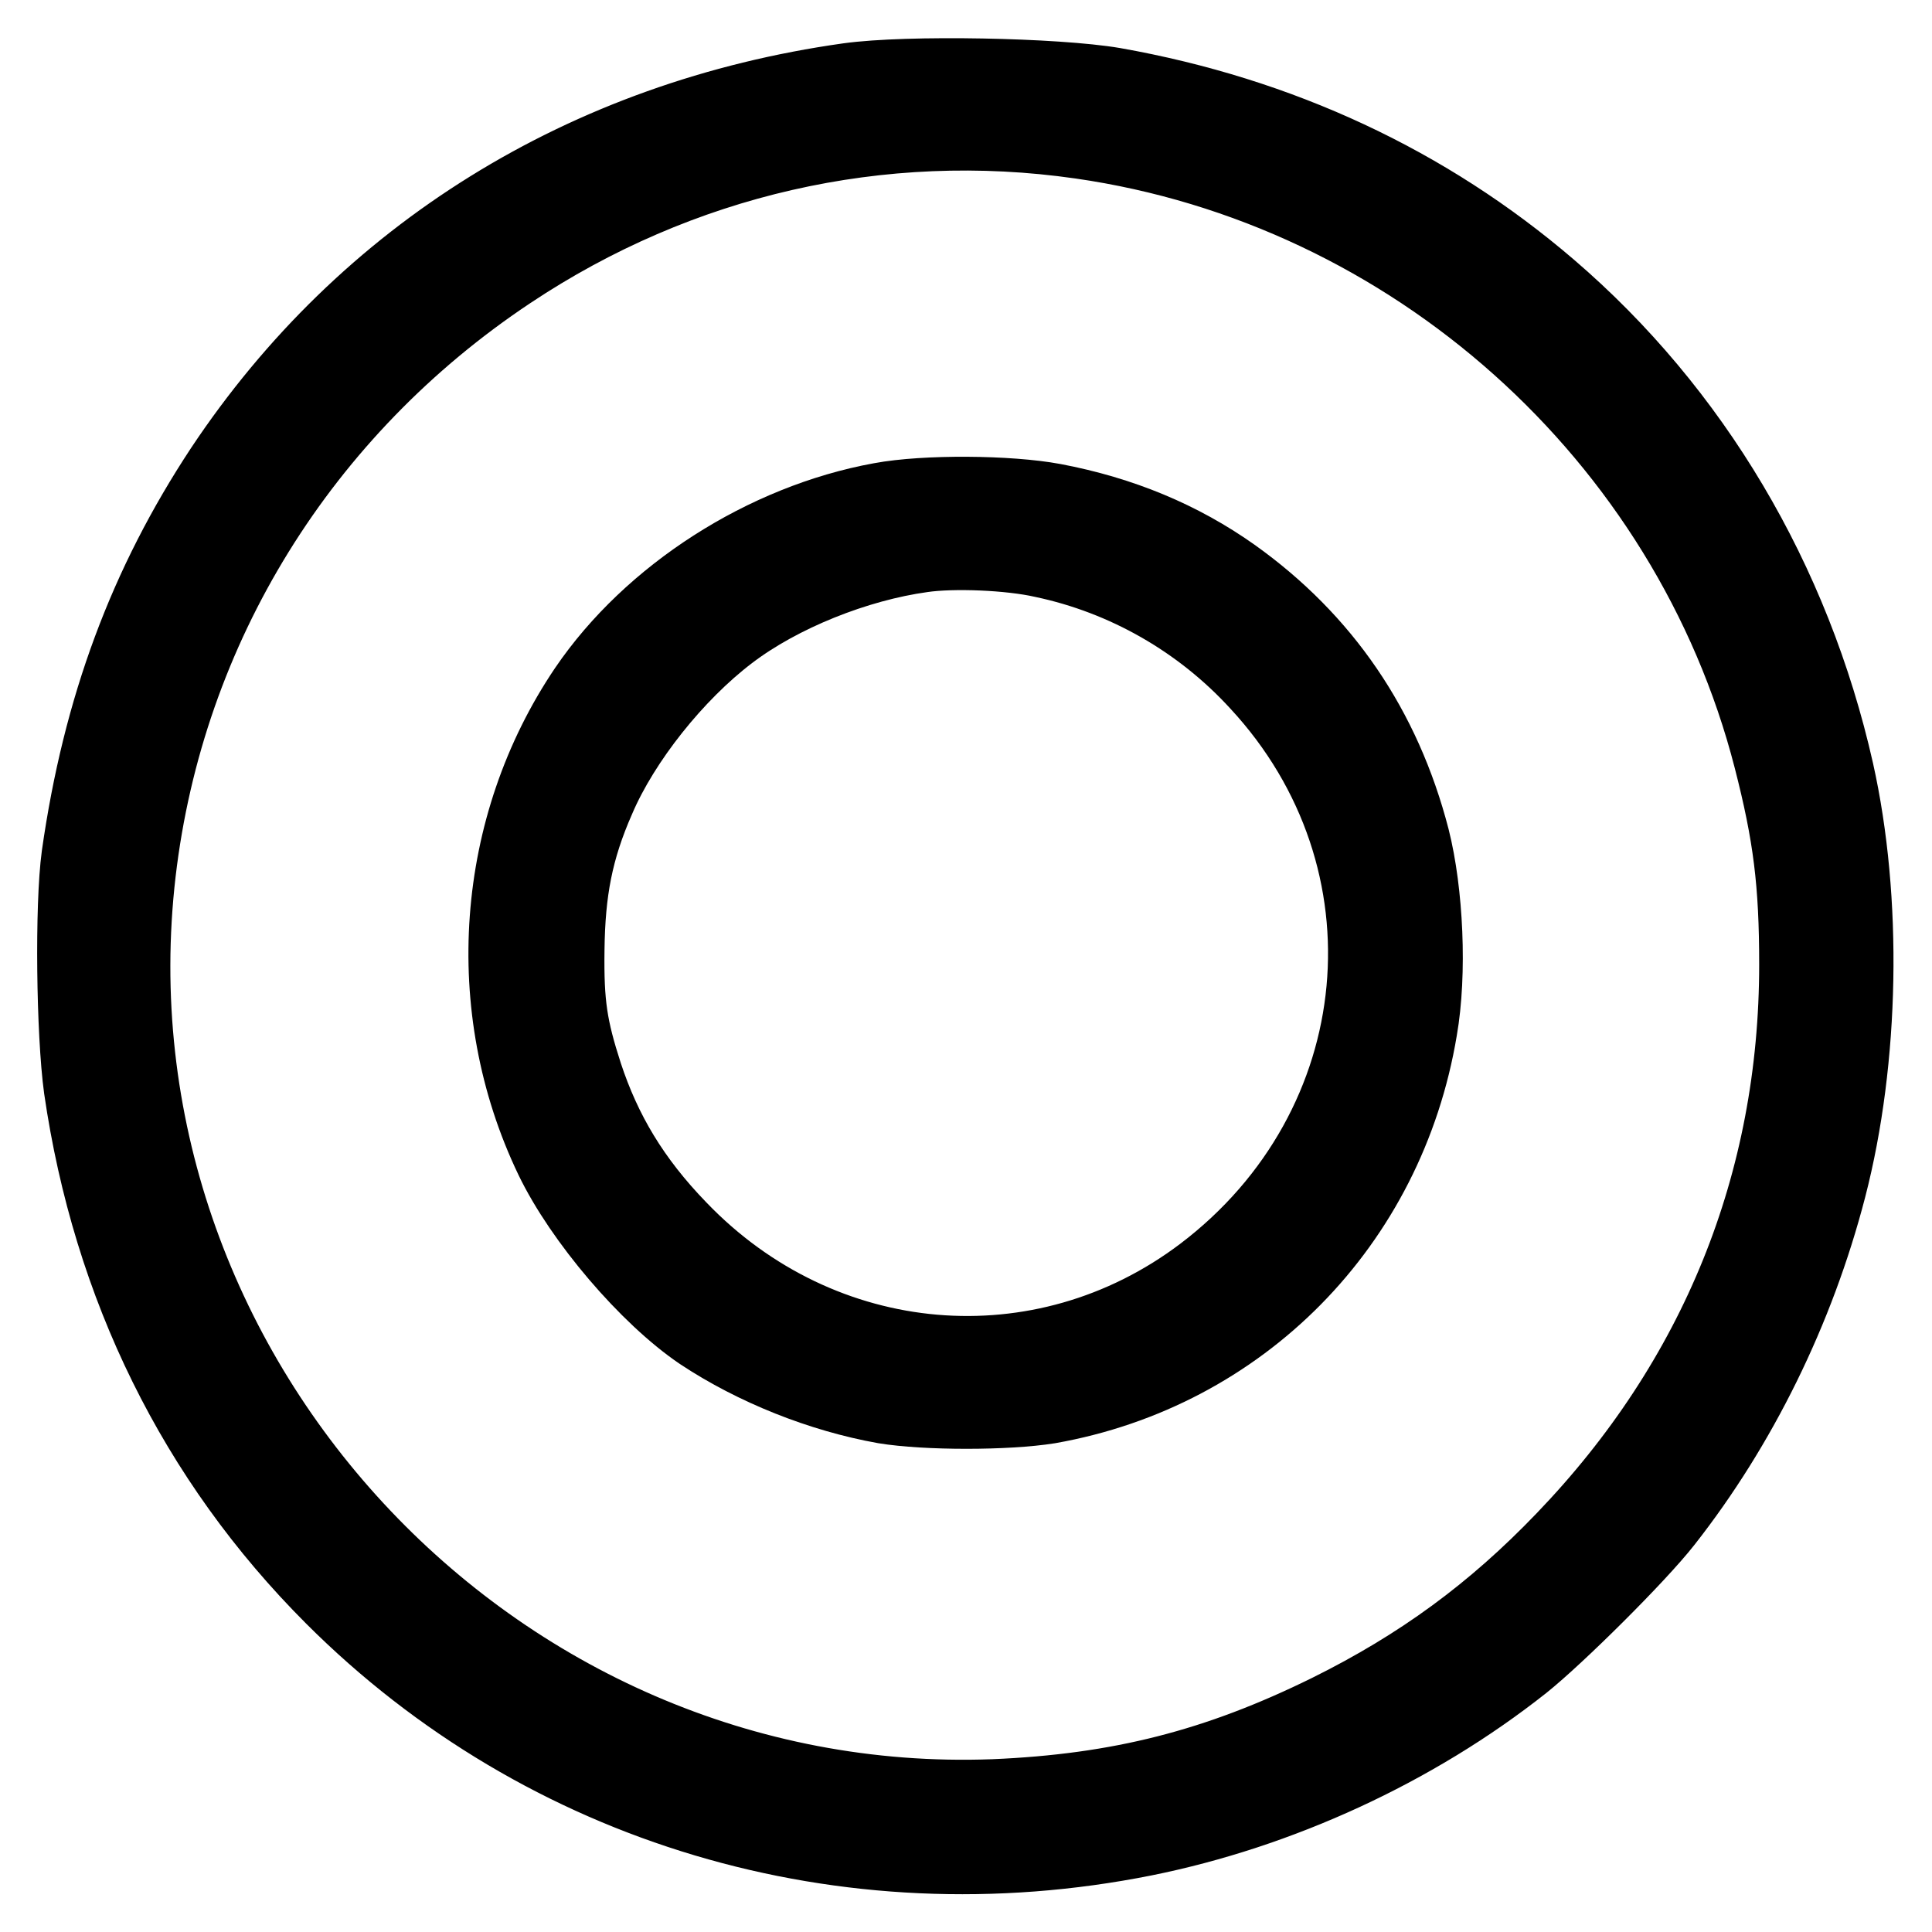
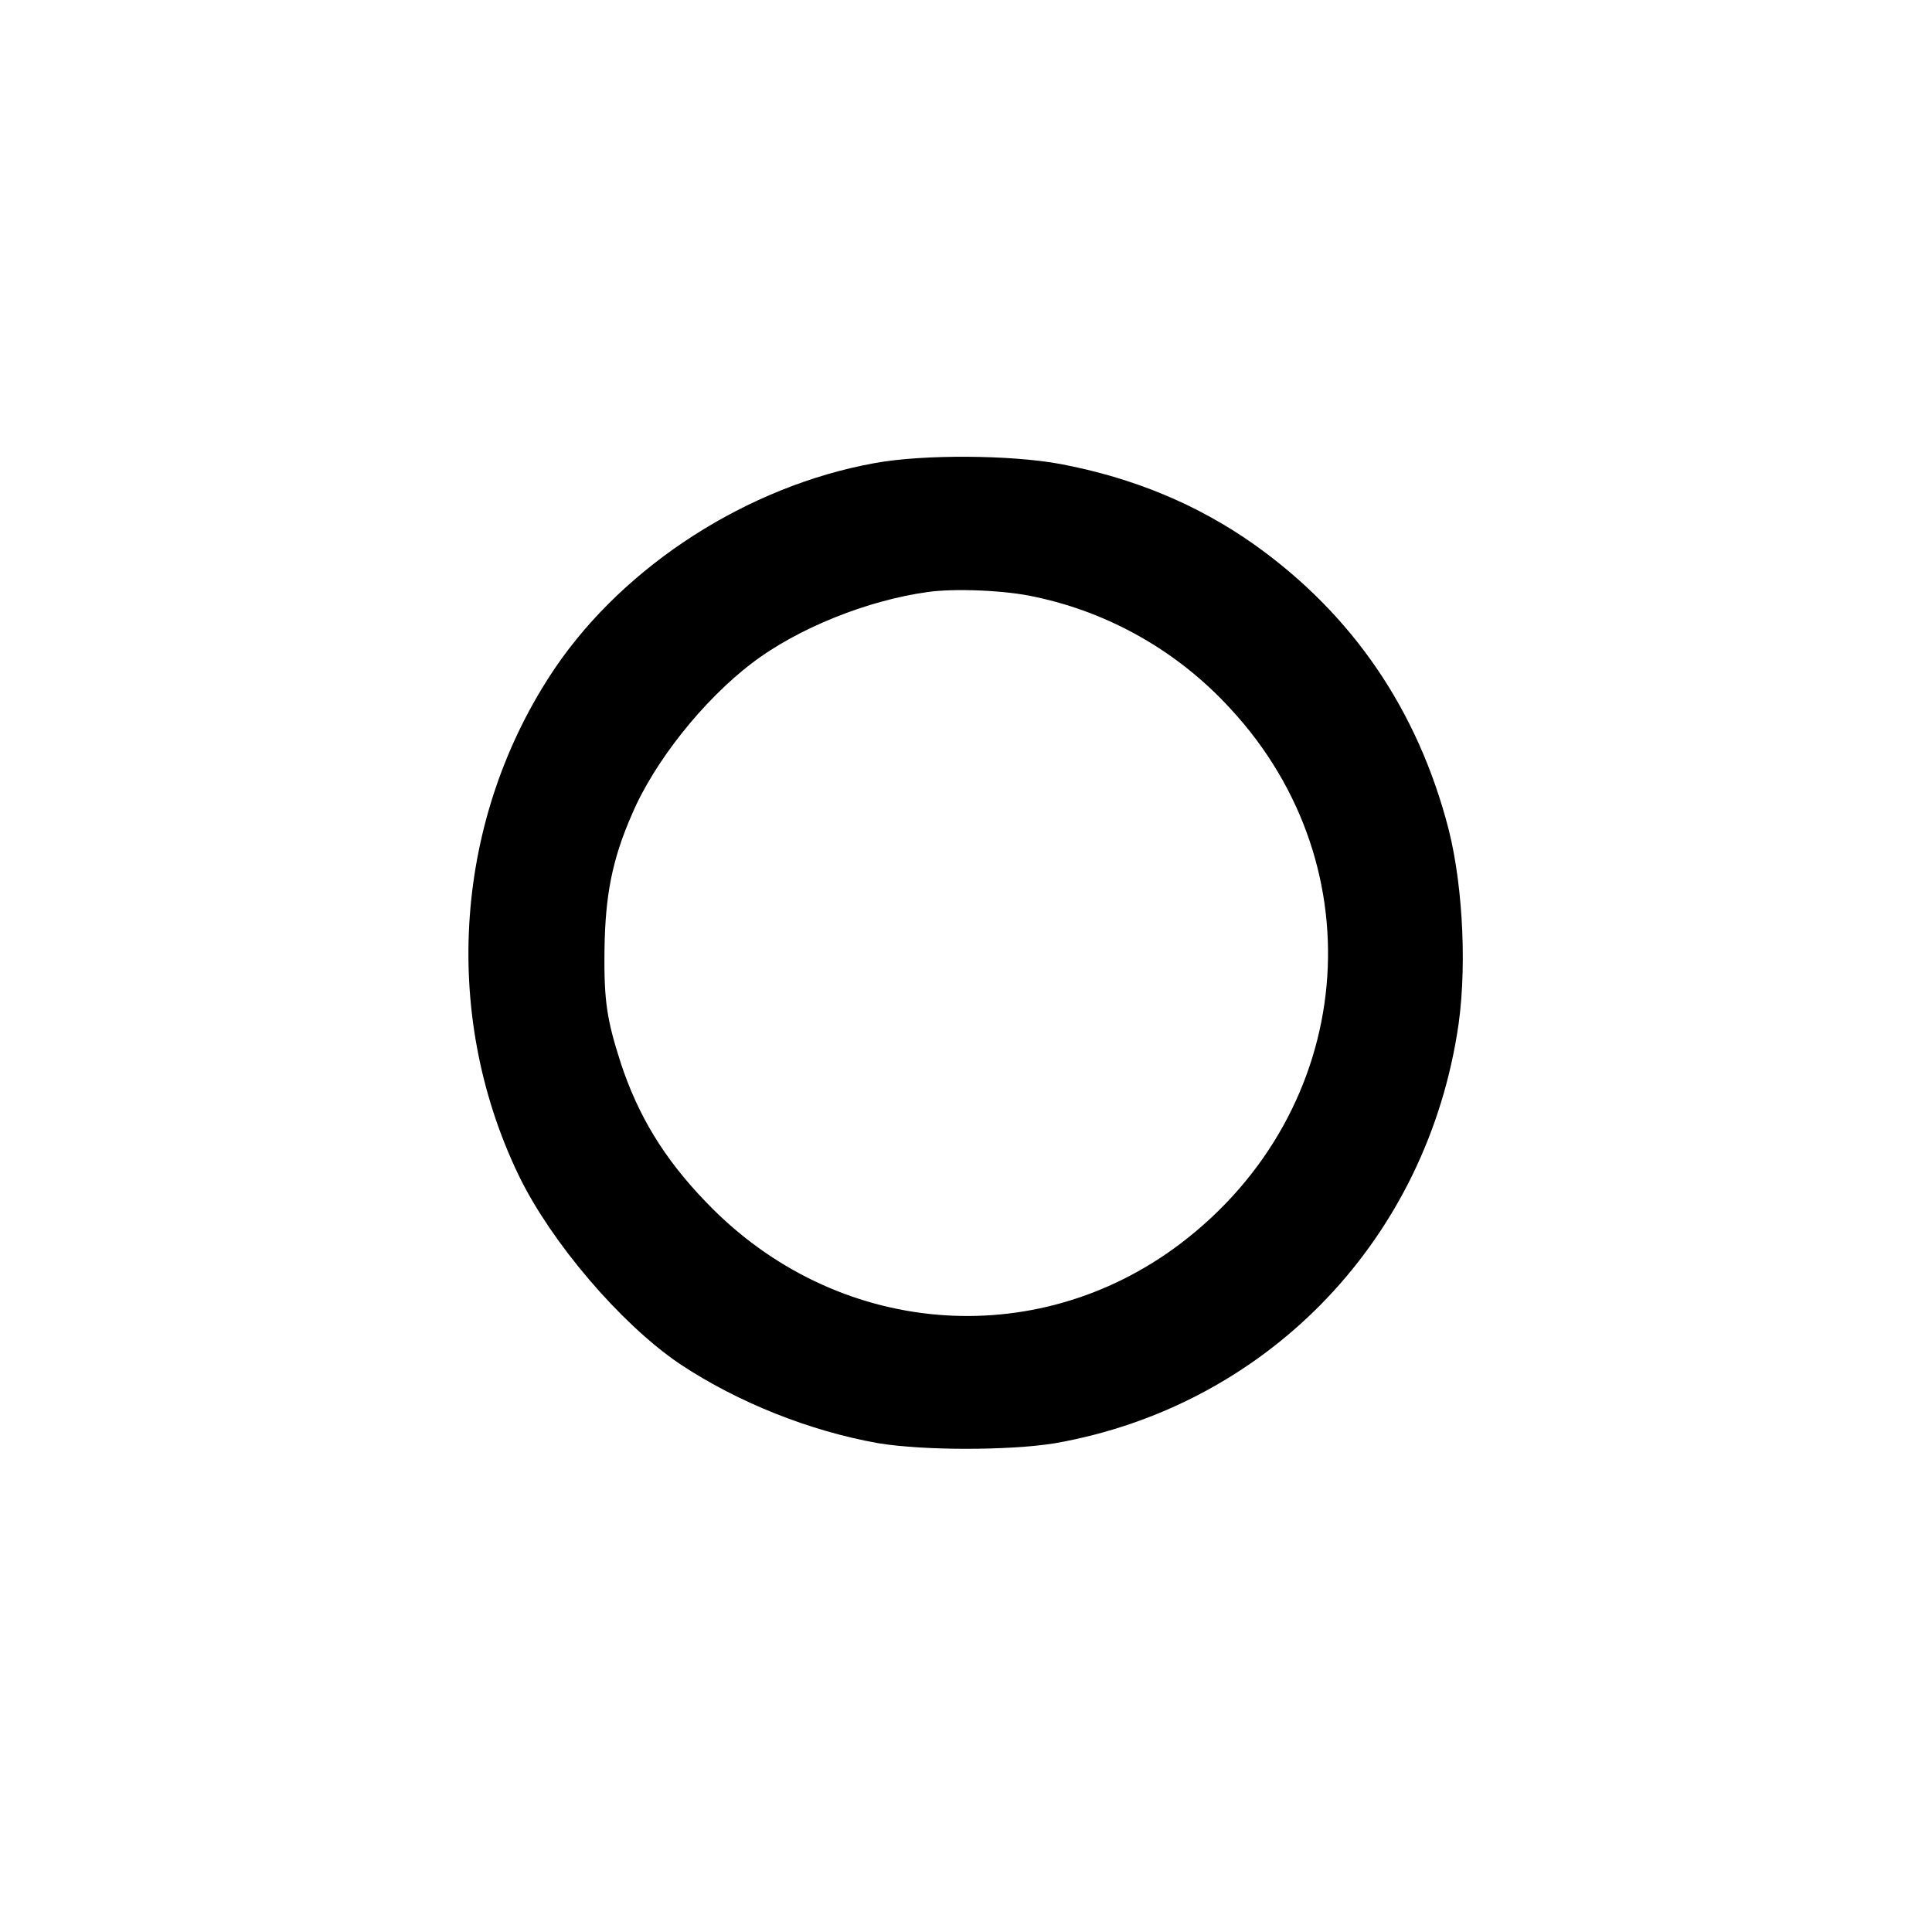
<svg xmlns="http://www.w3.org/2000/svg" version="1.1" x="0px" y="0px" viewBox="0 0 256 256" enable-background="new 0 0 256 256" xml:space="preserve">
  <g>
    <g>
      <g>
-         <path stroke-width="10" fill-opacity="0" stroke="#000000" d="M112.4,10.7c-34.8,4.9-64,23-82.9,51.4c-10.1,15.3-16.2,31.6-19,51.3c-0.9,6.6-0.7,23.5,0.3,30.8c3.8,26.2,15.1,49.2,33.3,67.4c28,28,67.9,39.9,107.5,32c17.9-3.6,35.8-11.8,50.2-23.2c4.5-3.6,15.2-14.2,18.8-18.8c9.9-12.6,17.5-28,21.7-44.2c4.4-17,4.8-38.2,1-55.2c-5.7-25.3-19-47.7-38-64c-16.2-13.9-35.7-23-57.7-26.9C140,10,120.3,9.6,112.4,10.7z M143.2,18.7c43.9,6.3,80.5,39,91.5,81.8c2.6,10.1,3.4,16.5,3.4,27.3c0,28.9-10.5,55-30.9,76.2c-9.3,9.7-19,16.8-31.1,22.8c-14.8,7.3-27.8,10.6-44.4,11.3c-66.6,2.5-121.1-56.4-113.4-122.5C22.1,83.1,40,54.3,67.5,36C90,21,116.7,14.9,143.2,18.7z" />
        <path stroke-width="10" fill-opacity="0" stroke="#000000" d="M116.7,66.3c-15.4,2.8-30.5,12.5-39,25c-12.3,18.2-14.1,42.2-4.5,62.2c3.9,8.1,12.6,18.3,19.7,23.1c7.1,4.7,15.9,8.2,24.3,9.7c5.5,0.9,16.2,0.9,21.8,0c25.4-4.5,44.8-24.1,49.1-49.9c1.3-7.4,0.8-18.2-1-25.3c-3.8-14.7-11.8-26.3-23.7-34.8c-6.9-4.9-14.8-8.2-23.8-9.9C133.7,65.3,122.6,65.2,116.7,66.3z M138.2,74.2c10.9,2.3,20.9,8,28.5,16.3c21.6,23.3,18.3,58.9-7.3,78.3c-21.3,16.1-50.6,13.6-69.4-6c-6.2-6.4-10-12.8-12.5-20.4c-2-6.2-2.5-9.3-2.4-16.6c0.1-7.7,1.1-13.2,4.1-20c3.3-7.7,10.3-16.5,17.4-21.9c6.8-5.2,16.9-9.2,25.6-10.4C126.3,72.9,133.8,73.2,138.2,74.2z" />
      </g>
    </g>
  </g>
</svg>